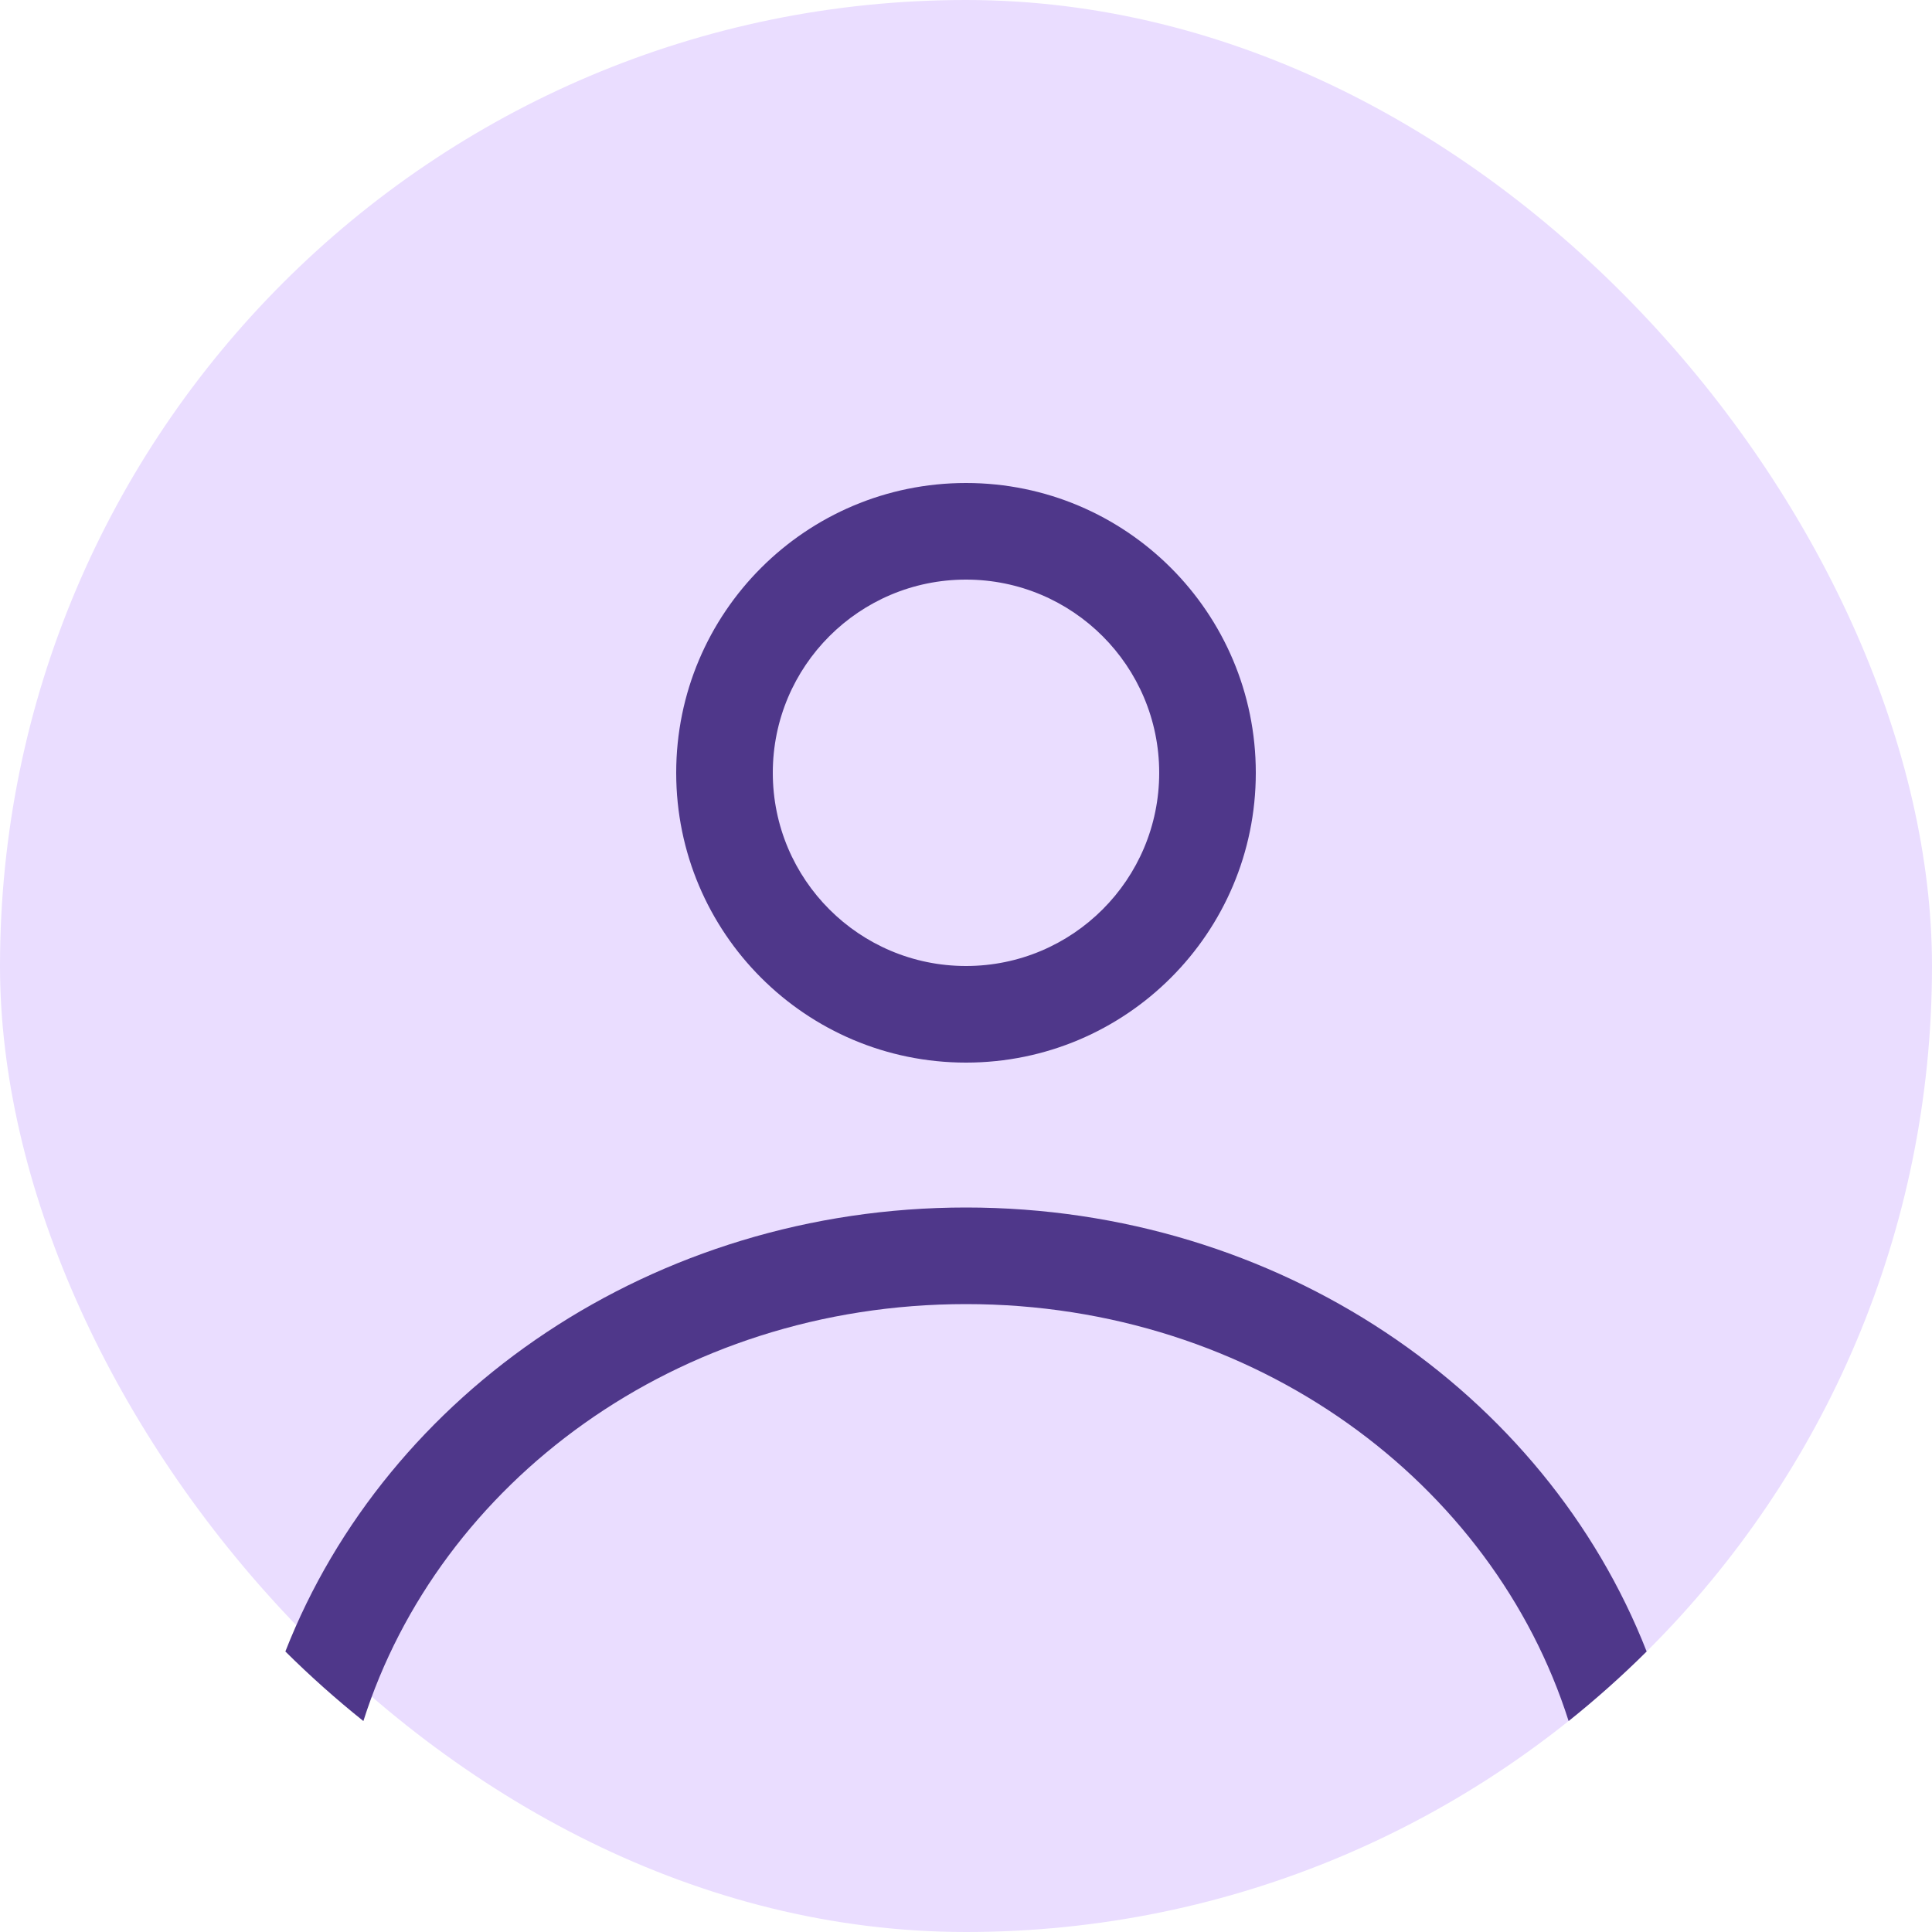
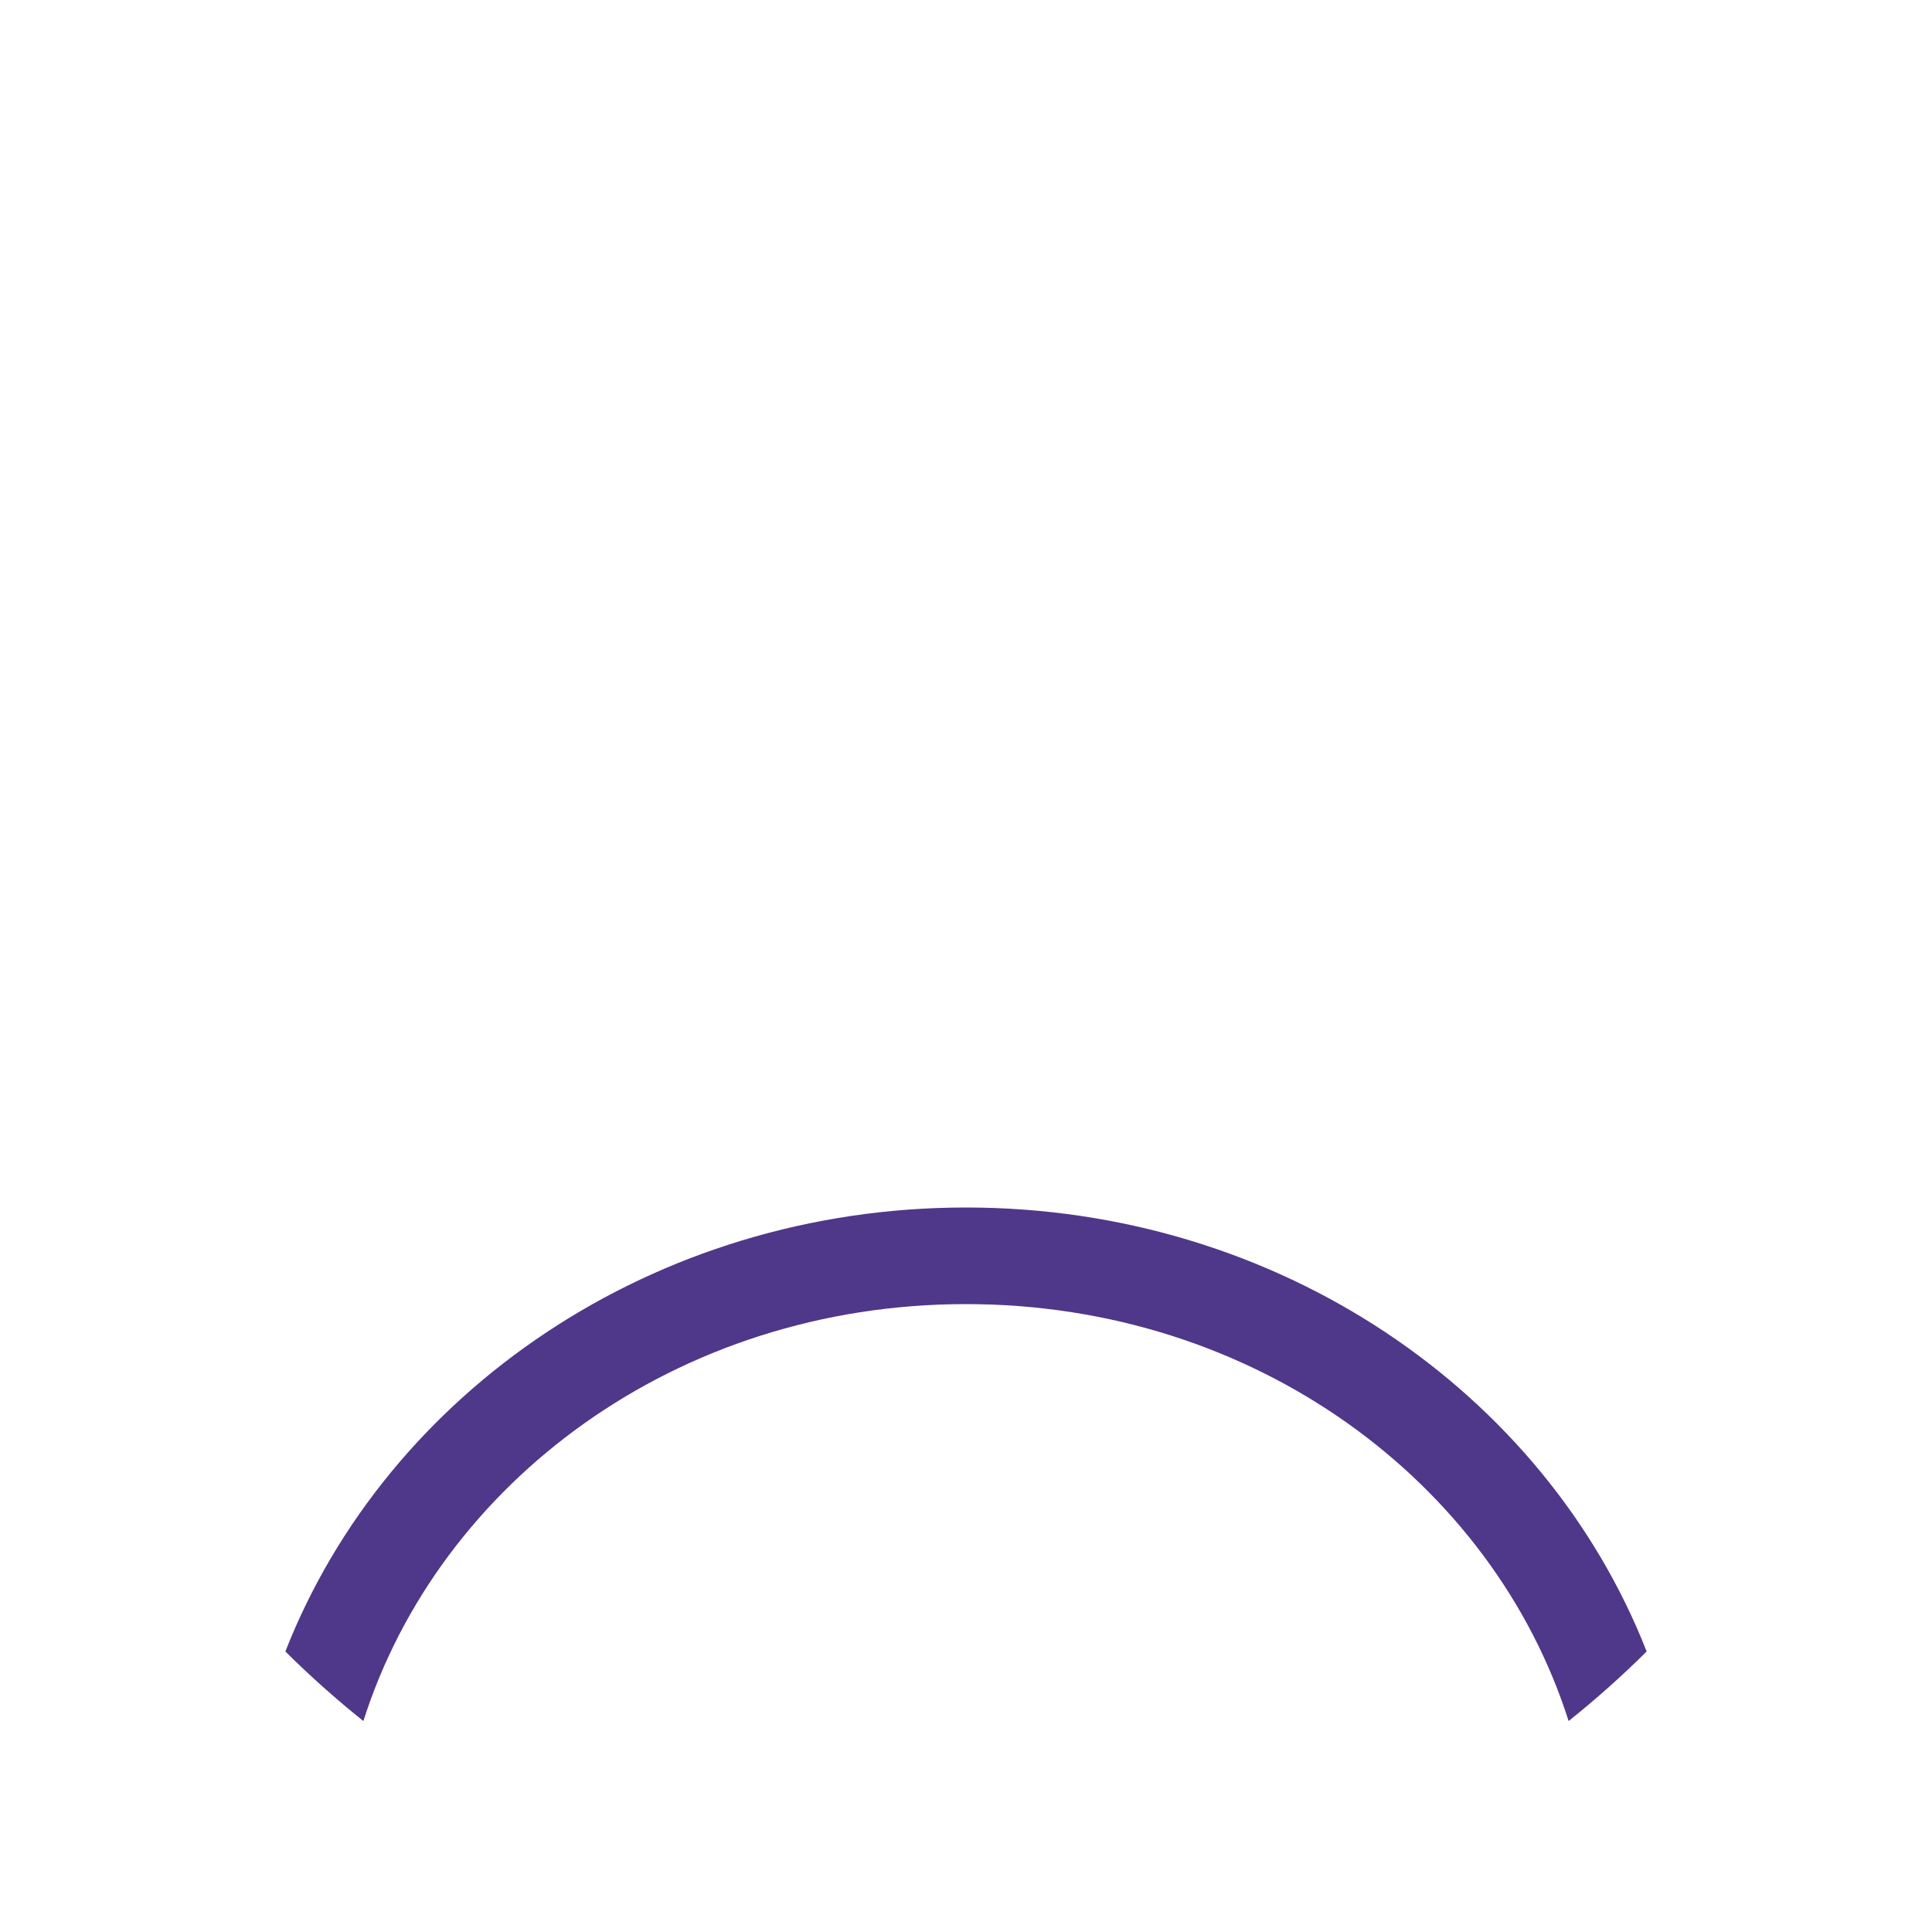
<svg xmlns="http://www.w3.org/2000/svg" width="47" height="47" viewBox="0 0 47 47" fill="none">
-   <rect width="47" height="47" rx="23.5" fill="#EADDFF" />
-   <path fill-rule="evenodd" clip-rule="evenodd" d="M30.55 18.8C30.55 22.694 27.394 25.85 23.5 25.85C19.607 25.85 16.45 22.694 16.45 18.8C16.45 14.906 19.607 11.75 23.5 11.75C27.394 11.75 30.55 14.906 30.55 18.8ZM28.2 18.8C28.2 21.396 26.096 23.5 23.5 23.5C20.904 23.5 18.8 21.396 18.8 18.8C18.8 16.204 20.904 14.1 23.5 14.1C26.096 14.1 28.2 16.204 28.2 18.8Z" fill="#4F378A" />
-   <path d="M23.5 29.375C15.893 29.375 9.411 33.873 6.942 40.176C7.544 40.773 8.177 41.338 8.84 41.868C10.679 36.081 16.446 31.725 23.5 31.725C30.554 31.725 36.322 36.081 38.16 41.868C38.823 41.338 39.457 40.773 40.058 40.176C37.589 33.873 31.108 29.375 23.5 29.375Z" fill="#4F378A" />
+   <path d="M23.5 29.375C15.893 29.375 9.411 33.873 6.942 40.176C7.544 40.773 8.177 41.338 8.84 41.868C10.679 36.081 16.446 31.725 23.5 31.725C30.554 31.725 36.322 36.081 38.16 41.868C38.823 41.338 39.457 40.773 40.058 40.176C37.589 33.873 31.108 29.375 23.5 29.375" fill="#4F378A" />
</svg>